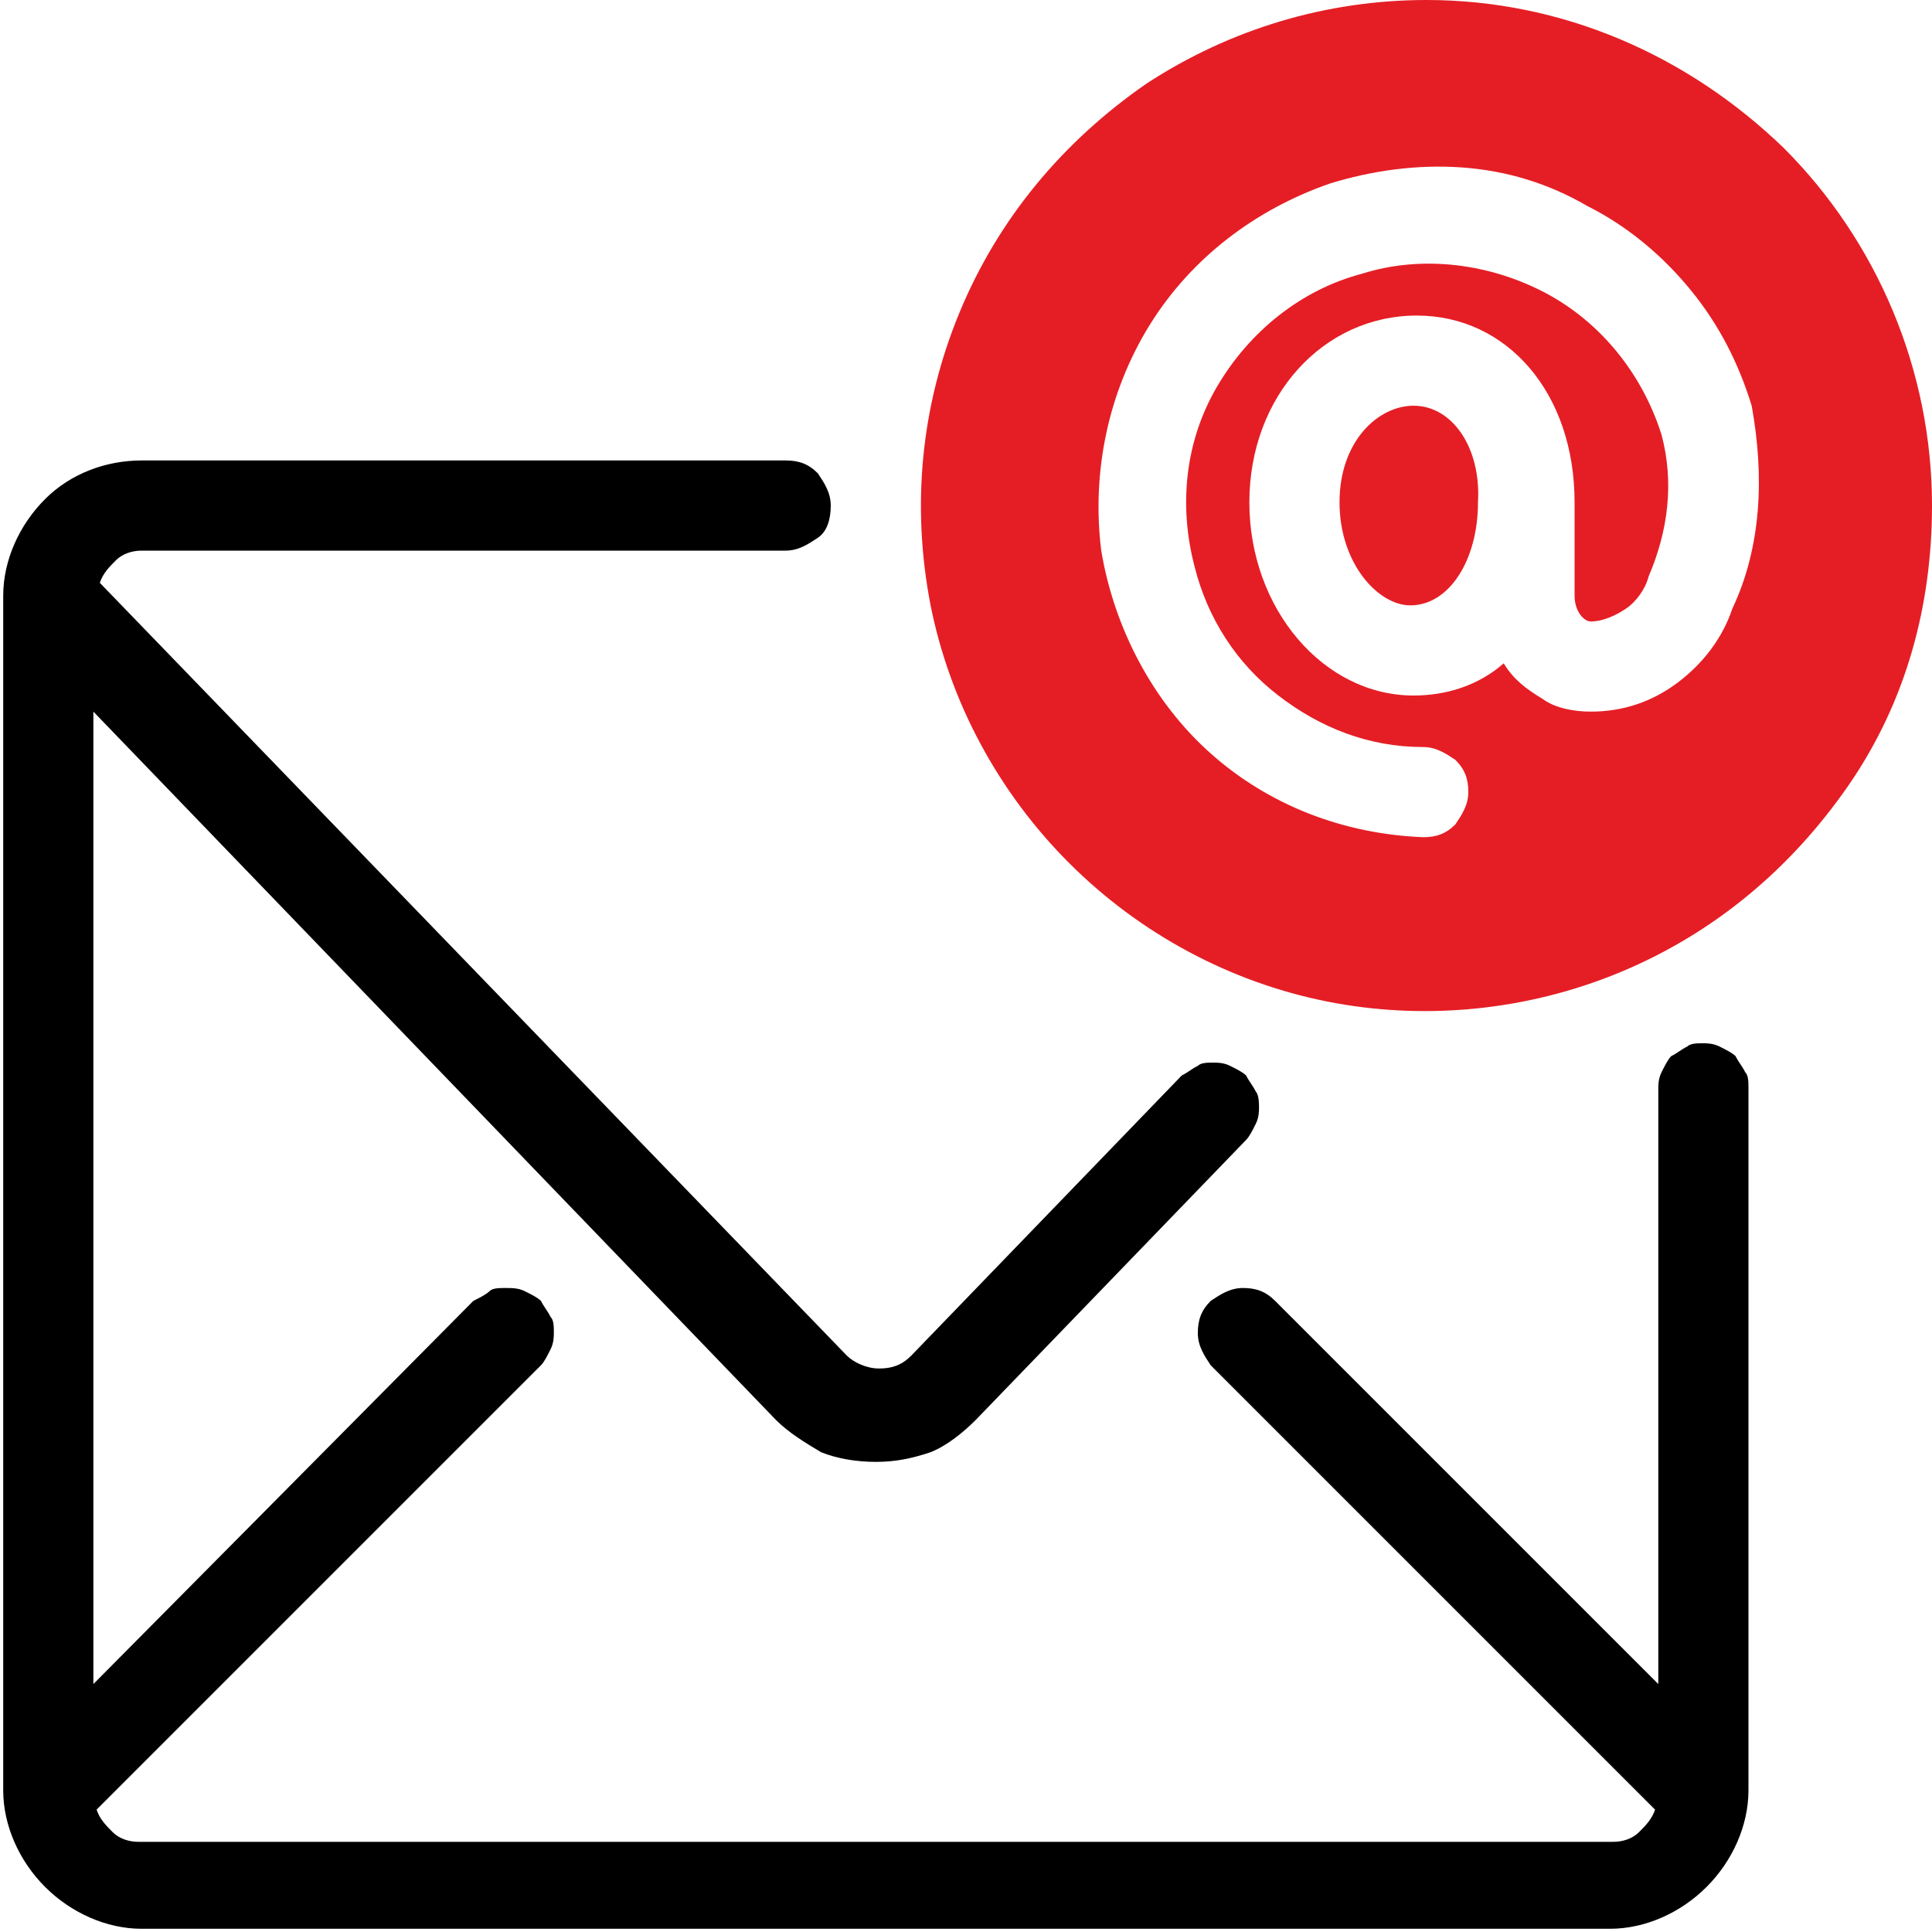
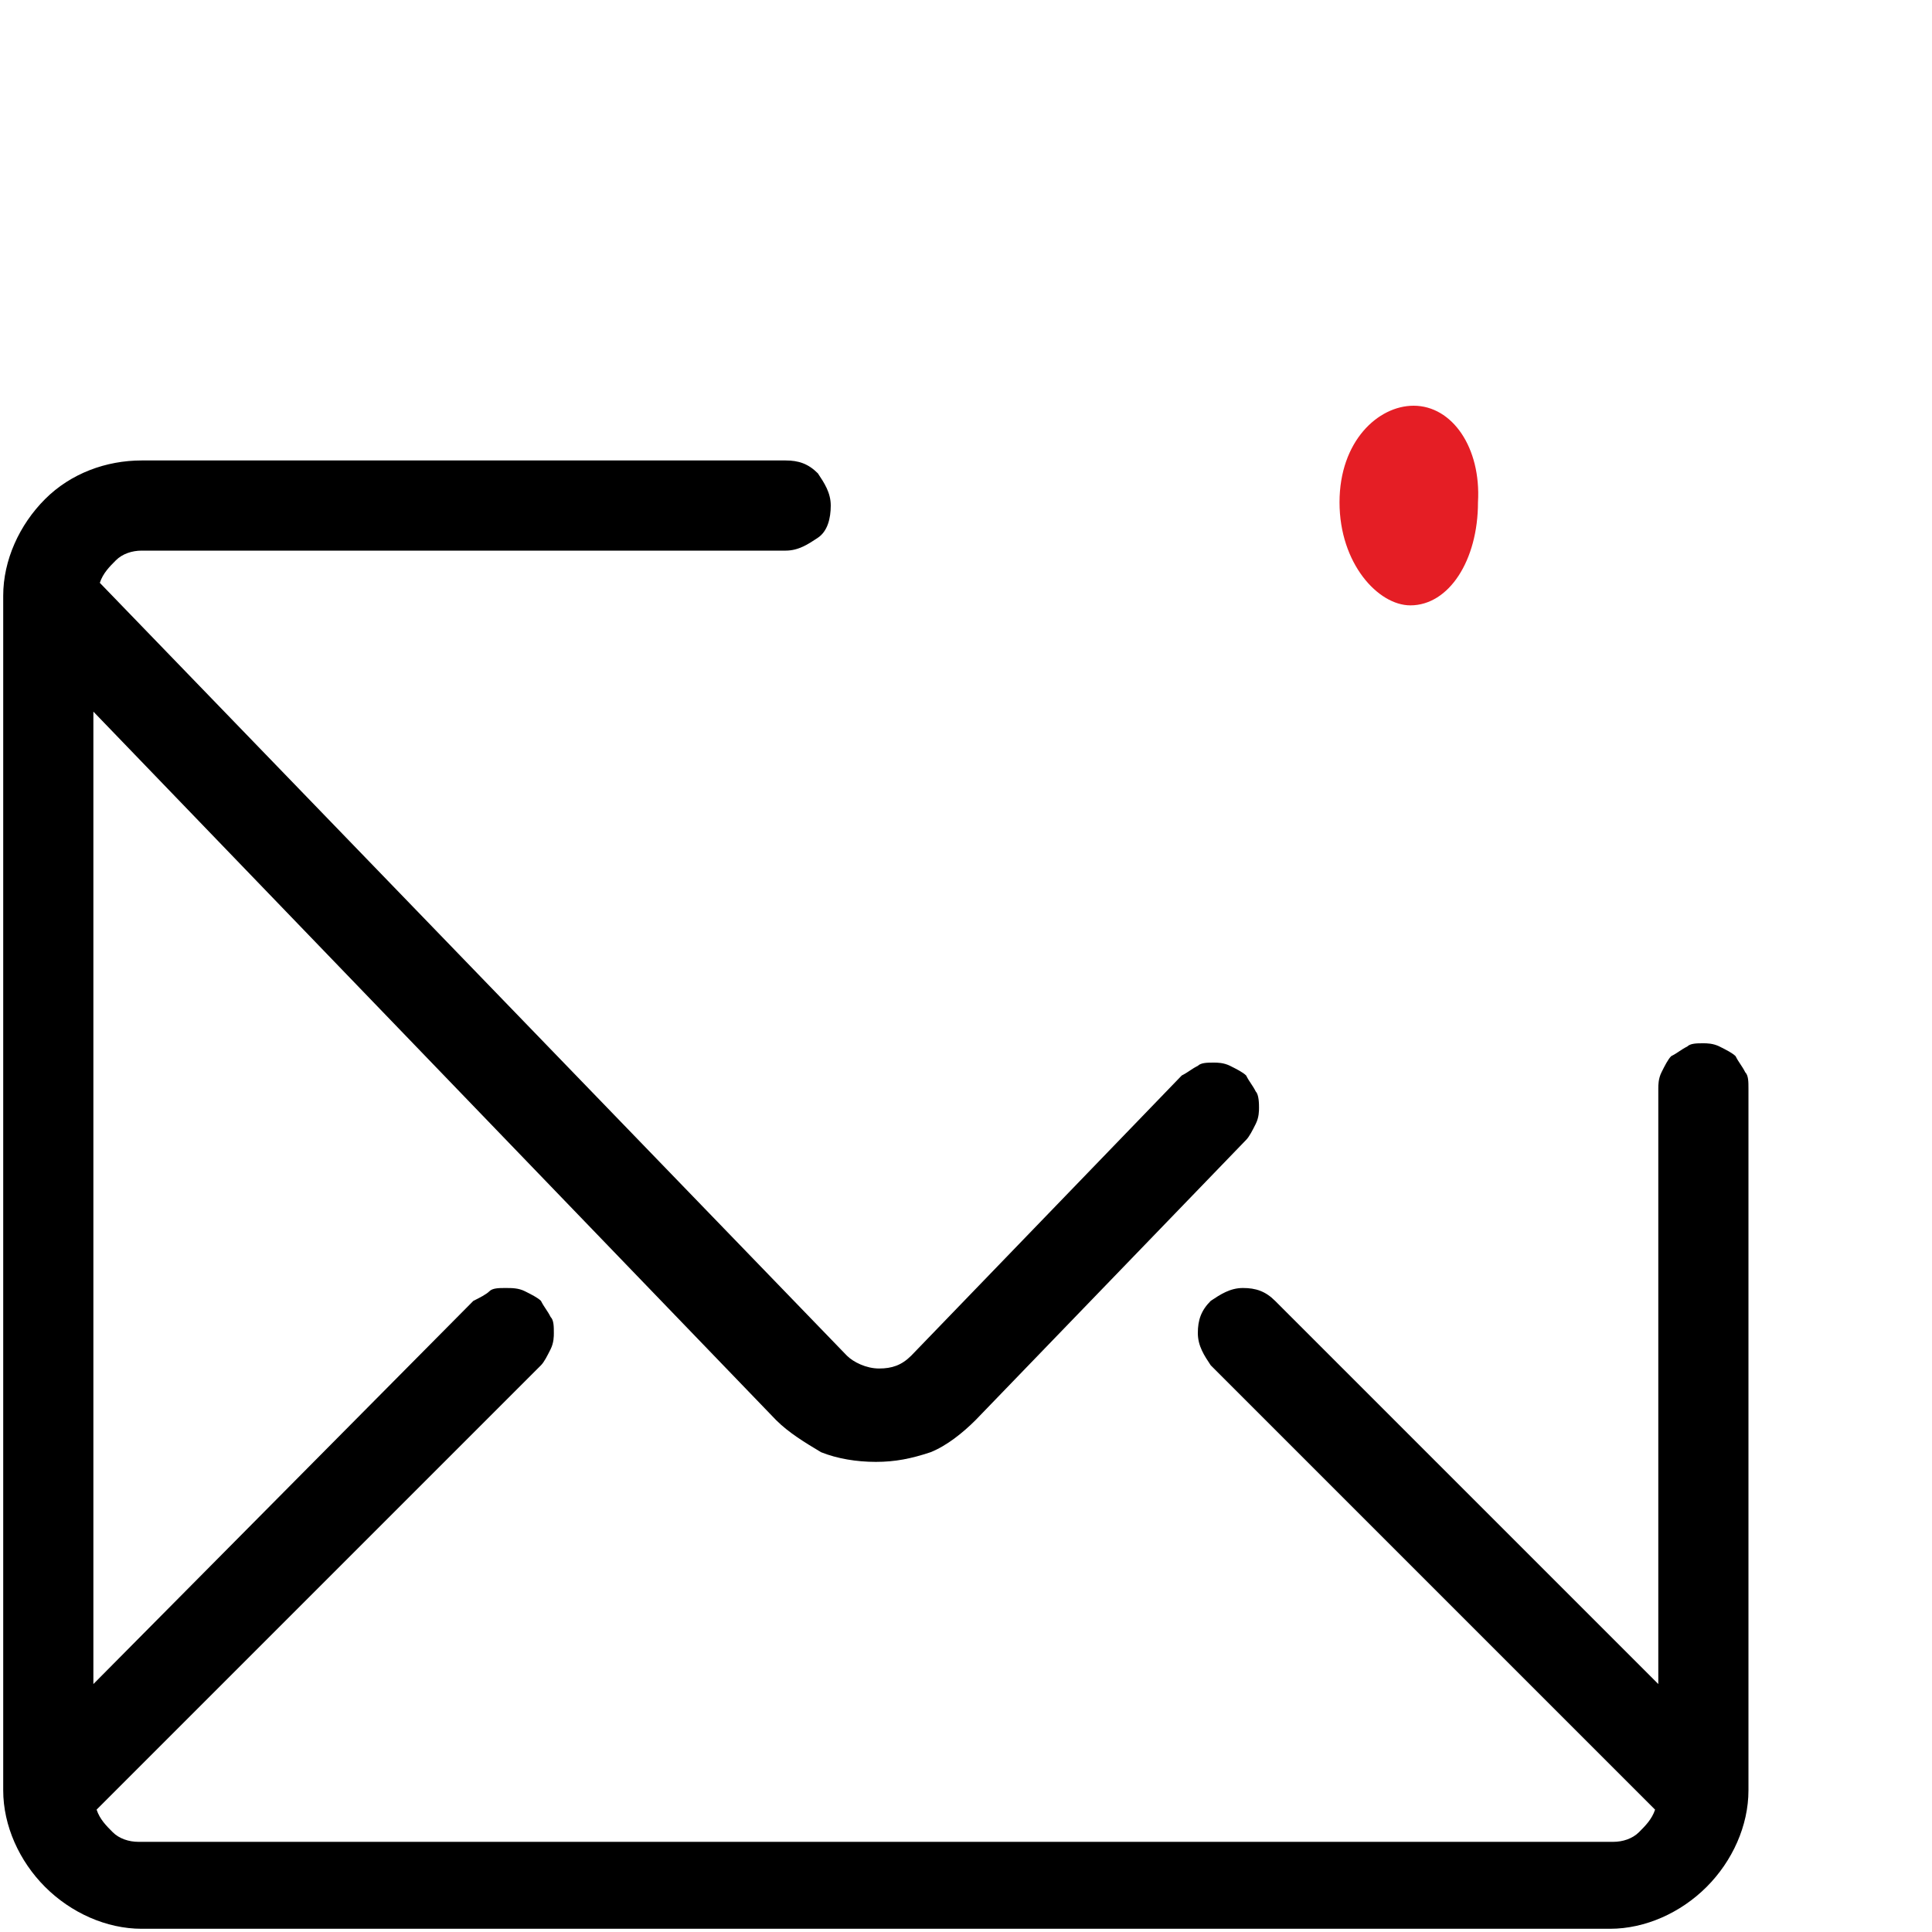
<svg xmlns="http://www.w3.org/2000/svg" version="1.1" id="Layer_1" x="0px" y="0px" viewBox="0 0 60 60" style="enable-background:new 0 0 60 60;" xml:space="preserve">
  <style type="text/css">
	.st0{fill:#E51E25;}
</style>
  <path d="M52.9,32.4c-0.2,0-0.4,0-0.5,0.1c-0.2,0.1-0.3,0.2-0.5,0.3c-0.1,0.1-0.2,0.3-0.3,0.5c-0.1,0.2-0.1,0.4-0.1,0.5v18.5  L39.6,40.4c-0.3-0.3-0.6-0.4-1-0.4c-0.4,0-0.7,0.2-1,0.4c-0.3,0.3-0.4,0.6-0.4,1s0.2,0.7,0.4,1l13.8,13.8c-0.1,0.3-0.3,0.5-0.5,0.7  c-0.2,0.2-0.5,0.3-0.8,0.3H4.3c-0.3,0-0.6-0.1-0.8-0.3c-0.2-0.2-0.4-0.4-0.5-0.7l13.8-13.8c0.1-0.1,0.2-0.3,0.3-0.5  c0.1-0.2,0.1-0.4,0.1-0.5c0-0.2,0-0.4-0.1-0.5c-0.1-0.2-0.2-0.3-0.3-0.5c-0.1-0.1-0.3-0.2-0.5-0.3C16.1,40,15.9,40,15.7,40  c-0.2,0-0.4,0-0.5,0.1s-0.3,0.2-0.5,0.3L2.9,52.3V22.1l21.2,22c0.4,0.4,0.9,0.7,1.4,1c0.5,0.2,1.1,0.3,1.7,0.3  c0.6,0,1.1-0.1,1.7-0.3c0.5-0.2,1-0.6,1.4-1l8.4-8.7c0.1-0.1,0.2-0.3,0.3-0.5c0.1-0.2,0.1-0.4,0.1-0.5s0-0.4-0.1-0.5  c-0.1-0.2-0.2-0.3-0.3-0.5c-0.1-0.1-0.3-0.2-0.5-0.3c-0.2-0.1-0.4-0.1-0.5-0.1c-0.2,0-0.4,0-0.5,0.1c-0.2,0.1-0.3,0.2-0.5,0.3  l-8.4,8.7c-0.3,0.3-0.6,0.4-1,0.4c-0.4,0-0.8-0.2-1-0.4l-23.2-24c0.1-0.3,0.3-0.5,0.5-0.7c0.2-0.2,0.5-0.3,0.8-0.3h20  c0.4,0,0.7-0.2,1-0.4s0.4-0.6,0.4-1s-0.2-0.7-0.4-1c-0.3-0.3-0.6-0.4-1-0.4h-20c-1.1,0-2.2,0.4-3,1.2c-0.8,0.8-1.3,1.9-1.3,3  c0,0,0,0,0,0l0,0v37.1l0,0c0,1.1,0.5,2.2,1.3,3c0.8,0.8,1.9,1.3,3,1.3H50c1.1,0,2.2-0.5,3-1.3c0.8-0.8,1.3-1.9,1.3-3V33.8  c0-0.2,0-0.4-0.1-0.5c-0.1-0.2-0.2-0.3-0.3-0.5c-0.1-0.1-0.3-0.2-0.5-0.3C53.2,32.4,53,32.4,52.9,32.4z" />
  <path class="st0" d="M43.9,12.6c-1.1,0-2.3,1.1-2.3,3c0,1.9,1.2,3.2,2.2,3.2c1.2,0,2.1-1.4,2.1-3.2v0C46,13.9,45.1,12.6,43.9,12.6z" />
-   <path class="st0" d="M44.3,0c-3.1,0-6.1,0.9-8.7,2.6C33,4.4,31,6.8,29.8,9.7c-1.2,2.9-1.5,6-0.9,9.1c0.6,3,2.1,5.8,4.3,8  c2.2,2.2,5,3.7,8,4.3c3,0.6,6.2,0.3,9.1-0.9c2.9-1.2,5.3-3.2,7.1-5.8s2.6-5.6,2.6-8.7c0-4.2-1.7-8.2-4.6-11.1  C52.4,1.7,48.5,0,44.3,0z M53.8,18.9c-0.3,0.9-0.9,1.7-1.7,2.3c-0.8,0.6-1.7,0.9-2.7,0.9c-0.5,0-1.1-0.1-1.5-0.4  c-0.5-0.3-0.9-0.6-1.2-1.1c-0.8,0.7-1.8,1-2.8,1c-2.8,0-5.1-2.7-5.1-6c0-3.3,2.3-5.8,5.2-5.8c2.8,0,4.9,2.4,4.9,5.8l0,0l0,0l0,2.9  c0,0.5,0.3,0.8,0.5,0.8c0.4,0,0.8-0.2,1.1-0.4c0.3-0.2,0.6-0.6,0.7-1l0,0c0.6-1.4,0.8-2.9,0.4-4.4c-0.6-1.9-1.9-3.5-3.6-4.4  c-1.7-0.9-3.8-1.2-5.7-0.6c-1.9,0.5-3.5,1.8-4.5,3.5c-1,1.7-1.2,3.7-0.7,5.6c0.4,1.6,1.3,3,2.6,4c1.3,1,2.8,1.6,4.5,1.6  c0.4,0,0.7,0.2,1,0.4c0.3,0.3,0.4,0.6,0.4,1c0,0.4-0.2,0.7-0.4,1c-0.3,0.3-0.6,0.4-1,0.4l0,0c-2.5-0.1-4.8-1-6.6-2.6  c-1.8-1.6-3-3.9-3.4-6.3c-0.3-2.4,0.2-4.9,1.5-7c1.3-2.1,3.3-3.6,5.6-4.4c1.3-0.4,2.7-0.6,4.1-0.5c1.4,0.1,2.7,0.5,3.9,1.2  c1.2,0.6,2.3,1.5,3.2,2.6c0.9,1.1,1.5,2.3,1.9,3.6l0,0l0,0C54.8,14.8,54.7,17,53.8,18.9z" />
</svg>